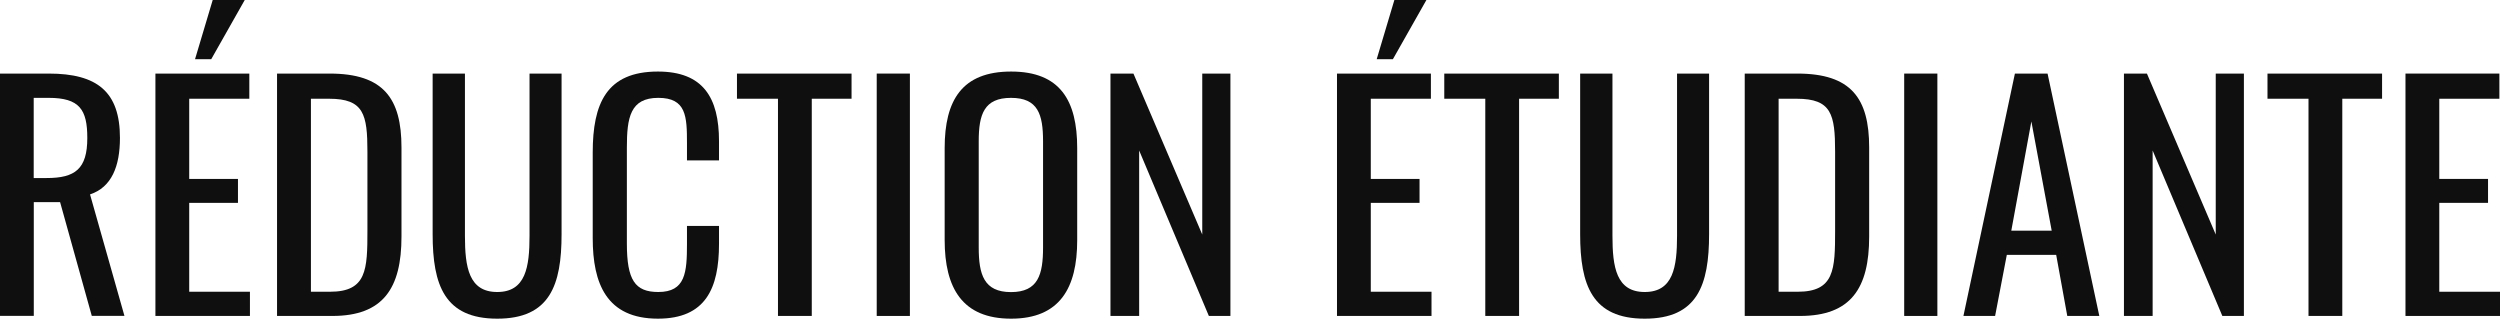
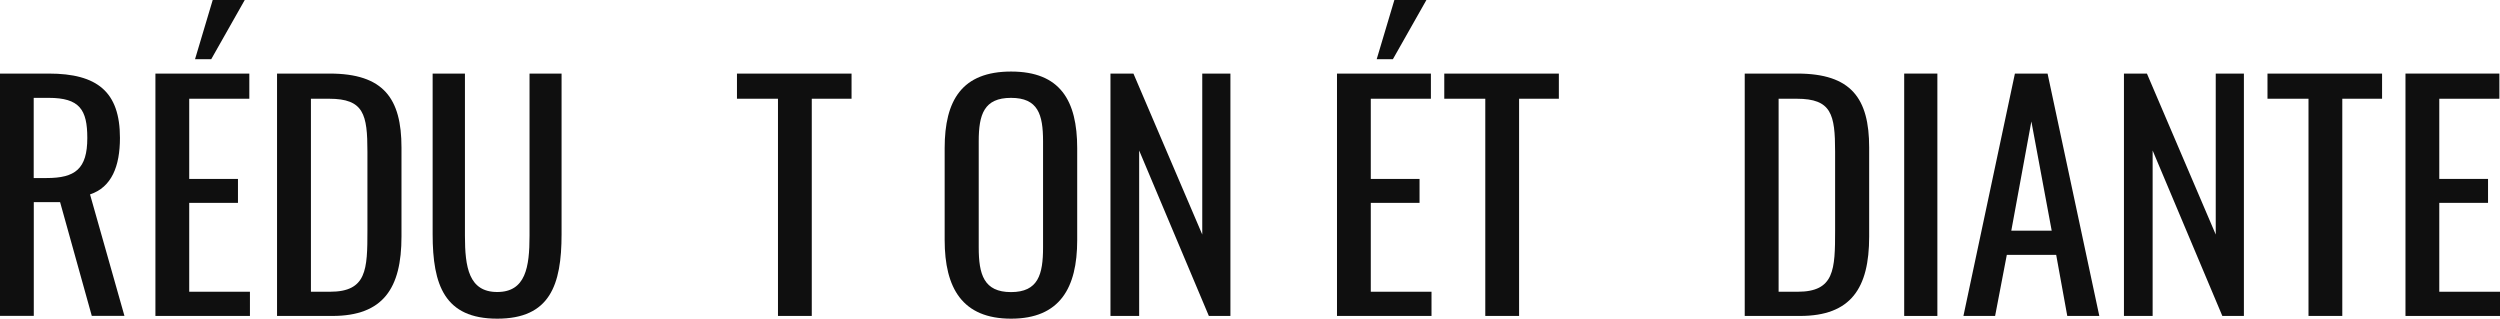
<svg xmlns="http://www.w3.org/2000/svg" id="Layer_2" data-name="Layer 2" viewBox="0 0 284.07 36.21">
  <defs>
    <style>
      .cls-1 {
        fill: #0f0f0f;
      }
    </style>
  </defs>
  <g id="Layer_1-2" data-name="Layer 1">
    <g>
      <path class="cls-1" d="M0,8.36h5.54c5.51,0,8.09,2.07,8.09,7.31,0,3.23-.95,5.61-3.4,6.42l3.91,13.8h-3.71l-3.6-12.92h-2.99v12.92H0V8.36ZM5.3,20.23c3.23,0,4.62-1.02,4.62-4.55,0-3.23-.88-4.56-4.39-4.56h-1.7v9.11h1.46Z" />
      <path class="cls-1" d="M17.65,8.36h10.68v2.86h-6.83v9.11h5.54v2.72h-5.54v10.1h6.9v2.75h-10.74V8.36ZM24.17,0h3.64l-3.81,6.73h-1.84l2.01-6.73Z" />
      <path class="cls-1" d="M31.48,8.36h5.98c6.12,0,8.16,2.82,8.16,8.4v10.13c0,5.85-2.07,9.01-7.85,9.01h-6.29V8.36ZM37.5,33.15c4.18,0,4.25-2.52,4.25-6.97v-8.94c0-4.25-.41-6.02-4.35-6.02h-2.07v21.93h2.18Z" />
      <path class="cls-1" d="M49.16,26.62V8.36h3.67v18.43c0,3.57.44,6.39,3.67,6.39s3.67-2.82,3.67-6.39V8.36h3.64v18.26c0,5.78-1.33,9.59-7.31,9.59s-7.34-3.81-7.34-9.59Z" />
-       <path class="cls-1" d="M67.35,27.06v-9.72c0-5.58,1.56-9.21,7.41-9.21,5.13,0,6.94,2.96,6.94,7.92v2.18h-3.64v-1.94c0-3.06-.07-5.17-3.26-5.17s-3.57,2.24-3.57,5.64v10.91c0,4.15.92,5.51,3.57,5.51,3.09,0,3.26-2.21,3.26-5.47v-2.04h3.64v2.04c0,5.07-1.53,8.5-6.94,8.5-5.85,0-7.41-4.01-7.41-9.14Z" />
      <path class="cls-1" d="M88.4,11.22h-4.66v-2.86h13.02v2.86h-4.52v24.68h-3.84V11.22Z" />
-       <path class="cls-1" d="M99.62,8.36h3.77v27.54h-3.77V8.36Z" />
      <path class="cls-1" d="M107.34,27.27v-10.44c0-5.44,1.97-8.7,7.55-8.7s7.51,3.3,7.51,8.7v10.47c0,5.41-1.97,8.91-7.51,8.91s-7.55-3.47-7.55-8.94ZM118.52,28.12v-12.07c0-3.06-.58-4.93-3.64-4.93s-3.67,1.87-3.67,4.93v12.07c0,3.06.58,5.07,3.67,5.07s3.64-2.01,3.64-5.07Z" />
      <path class="cls-1" d="M126.17,8.36h2.62l7.82,18.29V8.36h3.2v27.54h-2.45l-7.92-18.8v18.8h-3.26V8.36Z" />
      <path class="cls-1" d="M151.91,8.36h10.68v2.86h-6.83v9.11h5.54v2.72h-5.54v10.1h6.9v2.75h-10.74V8.36ZM158.44,0h3.64l-3.81,6.73h-1.84l2.01-6.73Z" />
      <path class="cls-1" d="M168.77,11.22h-4.66v-2.86h13.02v2.86h-4.52v24.68h-3.84V11.22Z" />
-       <path class="cls-1" d="M179.55,26.62V8.36h3.67v18.43c0,3.57.44,6.39,3.67,6.39s3.67-2.82,3.67-6.39V8.36h3.64v18.26c0,5.78-1.33,9.59-7.31,9.59s-7.34-3.81-7.34-9.59Z" />
      <path class="cls-1" d="M198.25,8.36h5.98c6.12,0,8.16,2.82,8.16,8.4v10.13c0,5.85-2.07,9.01-7.85,9.01h-6.29V8.36ZM204.27,33.15c4.18,0,4.25-2.52,4.25-6.97v-8.94c0-4.25-.41-6.02-4.35-6.02h-2.07v21.93h2.18Z" />
      <path class="cls-1" d="M216.37,8.36h3.77v27.54h-3.77V8.36Z" />
      <path class="cls-1" d="M228.95,8.36h3.71l5.88,27.54h-3.64l-1.26-6.94h-5.61l-1.33,6.94h-3.6l5.85-27.54ZM233.13,26.21l-2.31-12.41-2.28,12.41h4.59Z" />
      <path class="cls-1" d="M241.33,8.36h2.62l7.82,18.29V8.36h3.2v27.54h-2.45l-7.92-18.8v18.8h-3.26V8.36Z" />
      <path class="cls-1" d="M262.31,11.22h-4.66v-2.86h13.02v2.86h-4.52v24.68h-3.84V11.22Z" />
      <path class="cls-1" d="M273.32,8.36h10.68v2.86h-6.83v9.11h5.54v2.72h-5.54v10.1h6.9v2.75h-10.74V8.36Z" />
    </g>
  </g>
</svg>